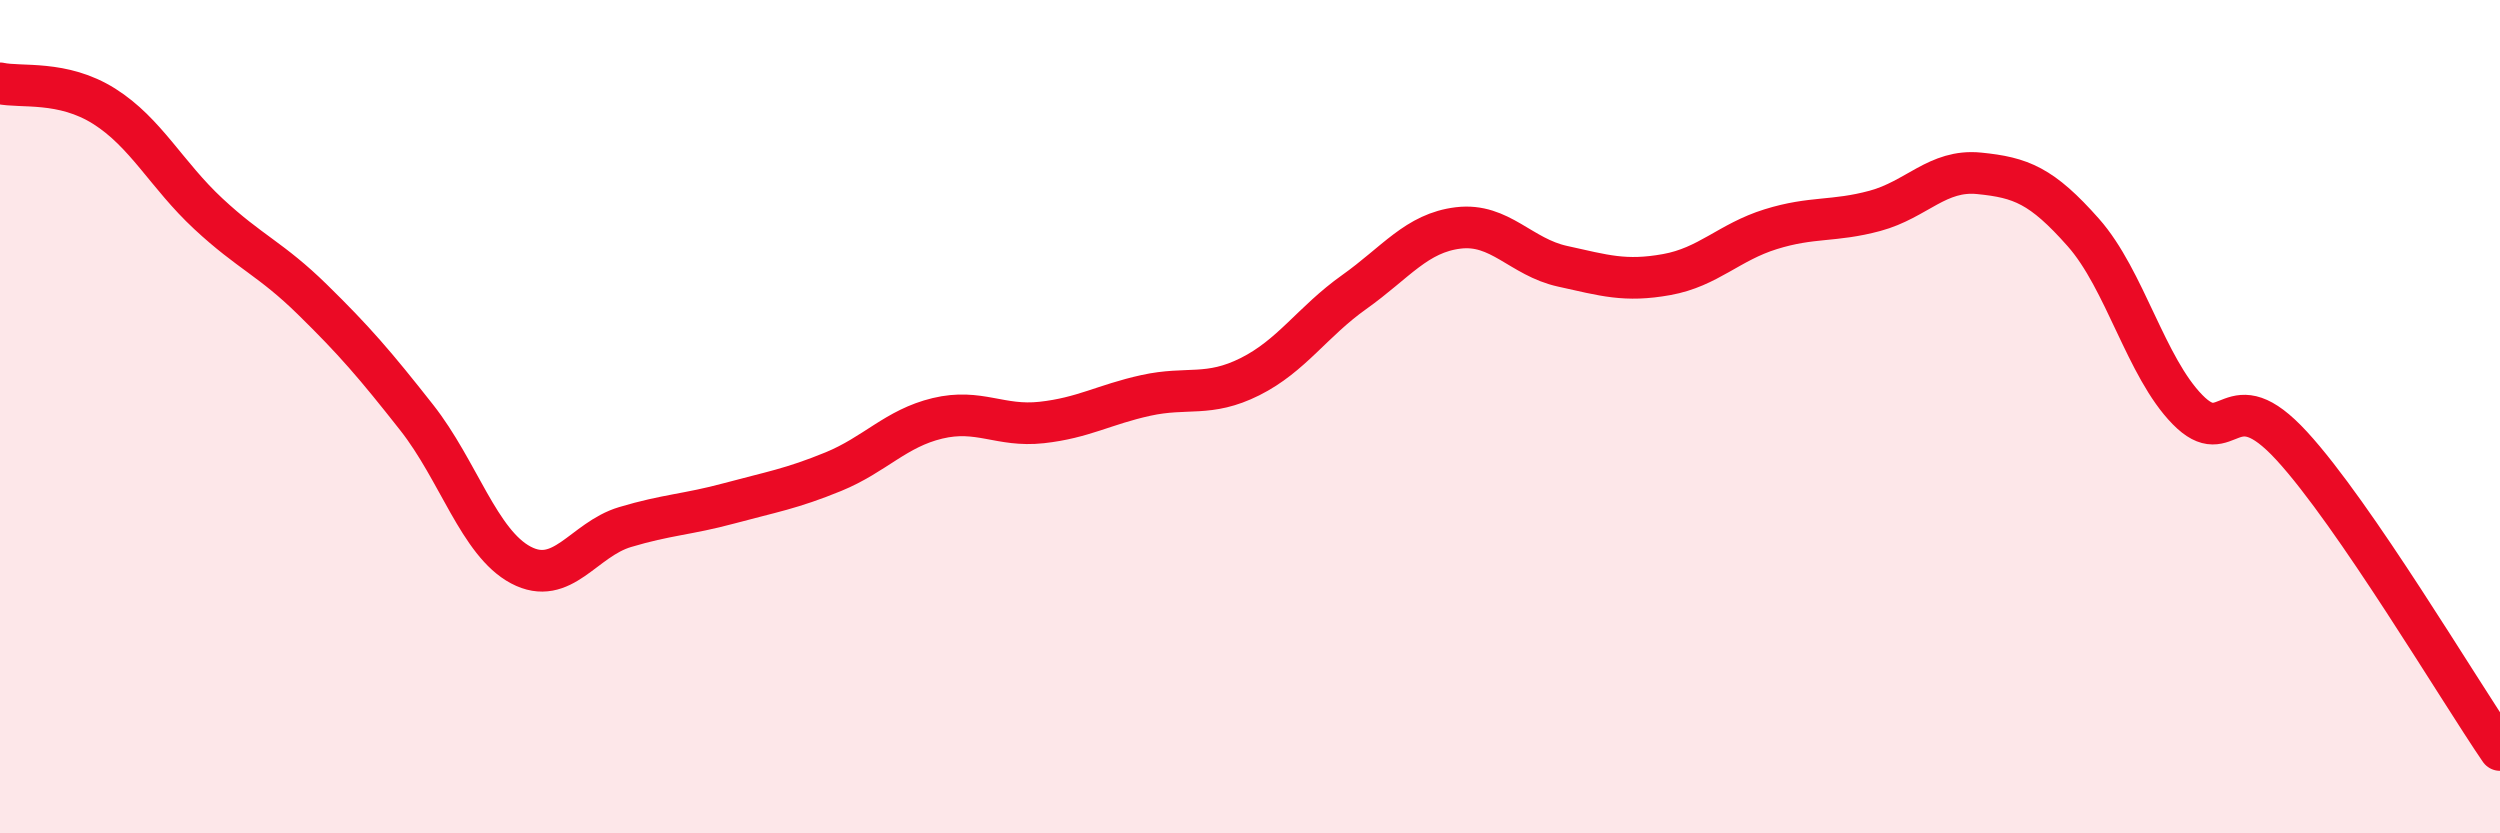
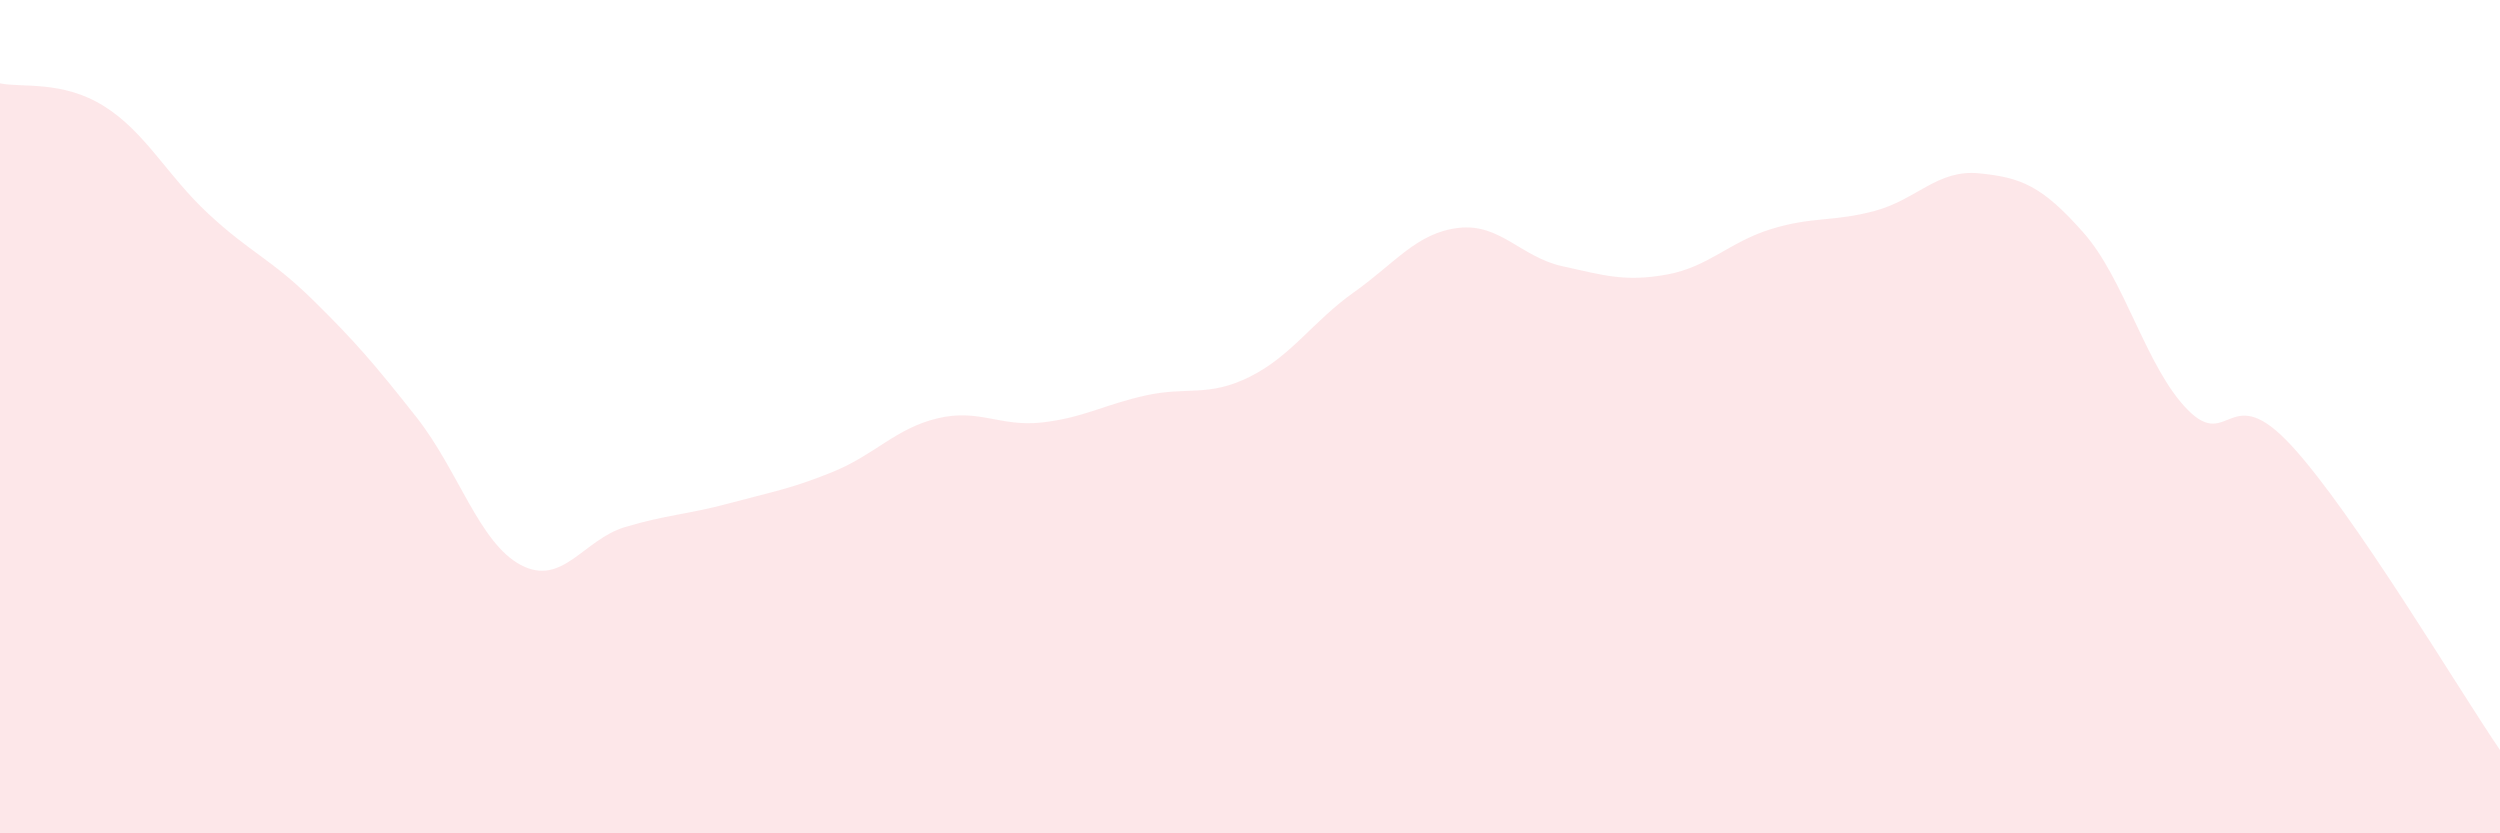
<svg xmlns="http://www.w3.org/2000/svg" width="60" height="20" viewBox="0 0 60 20">
  <path d="M 0,2 C 0.5,2.11 1.5,1.92 2.5,2.55 C 3.5,3.18 4,4.2 5,5.13 C 6,6.06 6.5,6.21 7.5,7.19 C 8.5,8.17 9,8.75 10,10.02 C 11,11.29 11.5,13.03 12.5,13.56 C 13.5,14.09 14,12.95 15,12.65 C 16,12.35 16.5,12.35 17.5,12.08 C 18.5,11.81 19,11.73 20,11.32 C 21,10.91 21.5,10.28 22.5,10.04 C 23.5,9.8 24,10.25 25,10.14 C 26,10.03 26.5,9.71 27.5,9.49 C 28.5,9.27 29,9.54 30,9.04 C 31,8.54 31.5,7.72 32.5,7.01 C 33.5,6.3 34,5.59 35,5.47 C 36,5.35 36.5,6.17 37.5,6.39 C 38.5,6.61 39,6.77 40,6.59 C 41,6.41 41.5,5.81 42.5,5.5 C 43.5,5.19 44,5.33 45,5.06 C 46,4.79 46.5,4.06 47.5,4.16 C 48.5,4.26 49,4.45 50,5.58 C 51,6.71 51.5,8.81 52.5,9.83 C 53.5,10.85 53.5,9.07 55,10.7 C 56.5,12.33 59,16.54 60,18L60 20L0 20Z" fill="#EB0A25" opacity="0.1" stroke-linecap="round" stroke-linejoin="round" />
-   <path d="M 0,2 C 0.5,2.11 1.5,1.92 2.5,2.55 C 3.5,3.18 4,4.2 5,5.13 C 6,6.06 6.5,6.21 7.5,7.19 C 8.5,8.17 9,8.75 10,10.02 C 11,11.29 11.5,13.03 12.5,13.56 C 13.5,14.09 14,12.95 15,12.65 C 16,12.35 16.5,12.35 17.5,12.08 C 18.5,11.81 19,11.73 20,11.32 C 21,10.91 21.5,10.28 22.5,10.04 C 23.5,9.8 24,10.25 25,10.14 C 26,10.03 26.5,9.71 27.5,9.49 C 28.5,9.27 29,9.54 30,9.04 C 31,8.54 31.5,7.72 32.5,7.01 C 33.5,6.3 34,5.59 35,5.47 C 36,5.35 36.5,6.17 37.5,6.39 C 38.5,6.61 39,6.77 40,6.59 C 41,6.41 41.5,5.81 42.5,5.5 C 43.5,5.19 44,5.33 45,5.06 C 46,4.79 46.5,4.06 47.5,4.16 C 48.5,4.26 49,4.45 50,5.58 C 51,6.71 51.5,8.81 52.5,9.83 C 53.5,10.85 53.5,9.07 55,10.7 C 56.5,12.33 59,16.54 60,18" stroke="#EB0A25" stroke-width="1" fill="none" stroke-linecap="round" stroke-linejoin="round" />
</svg>